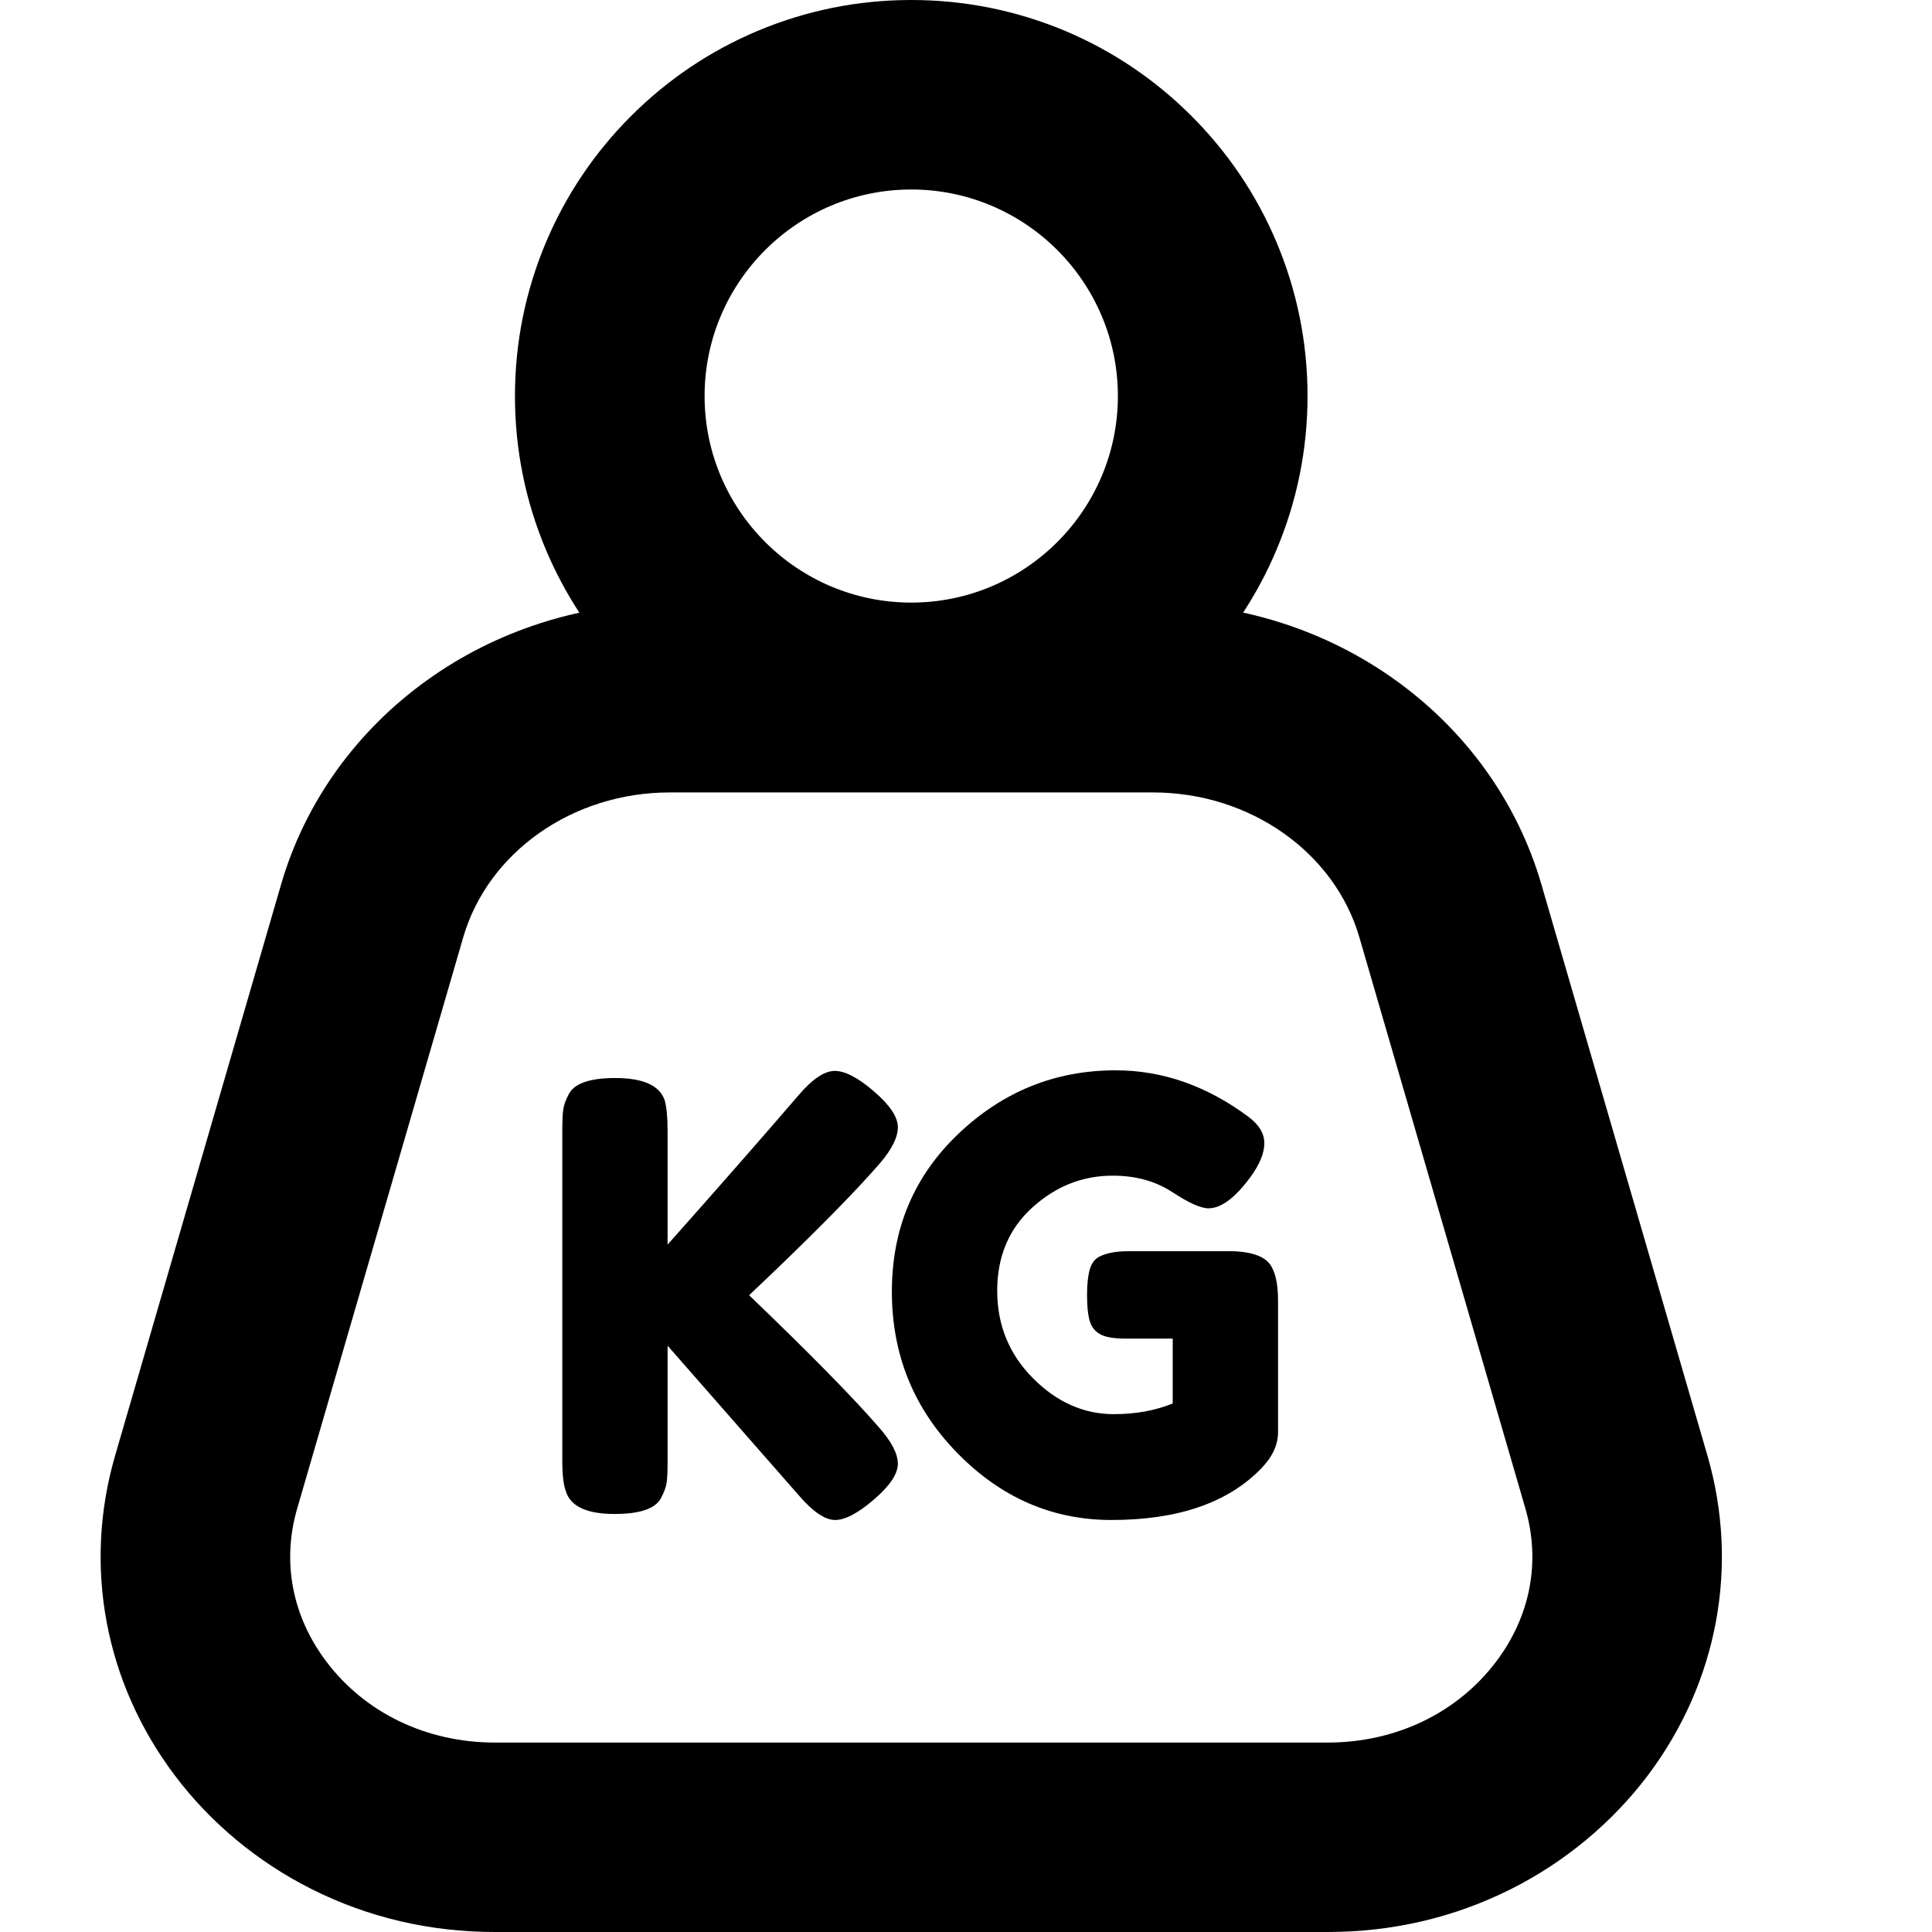
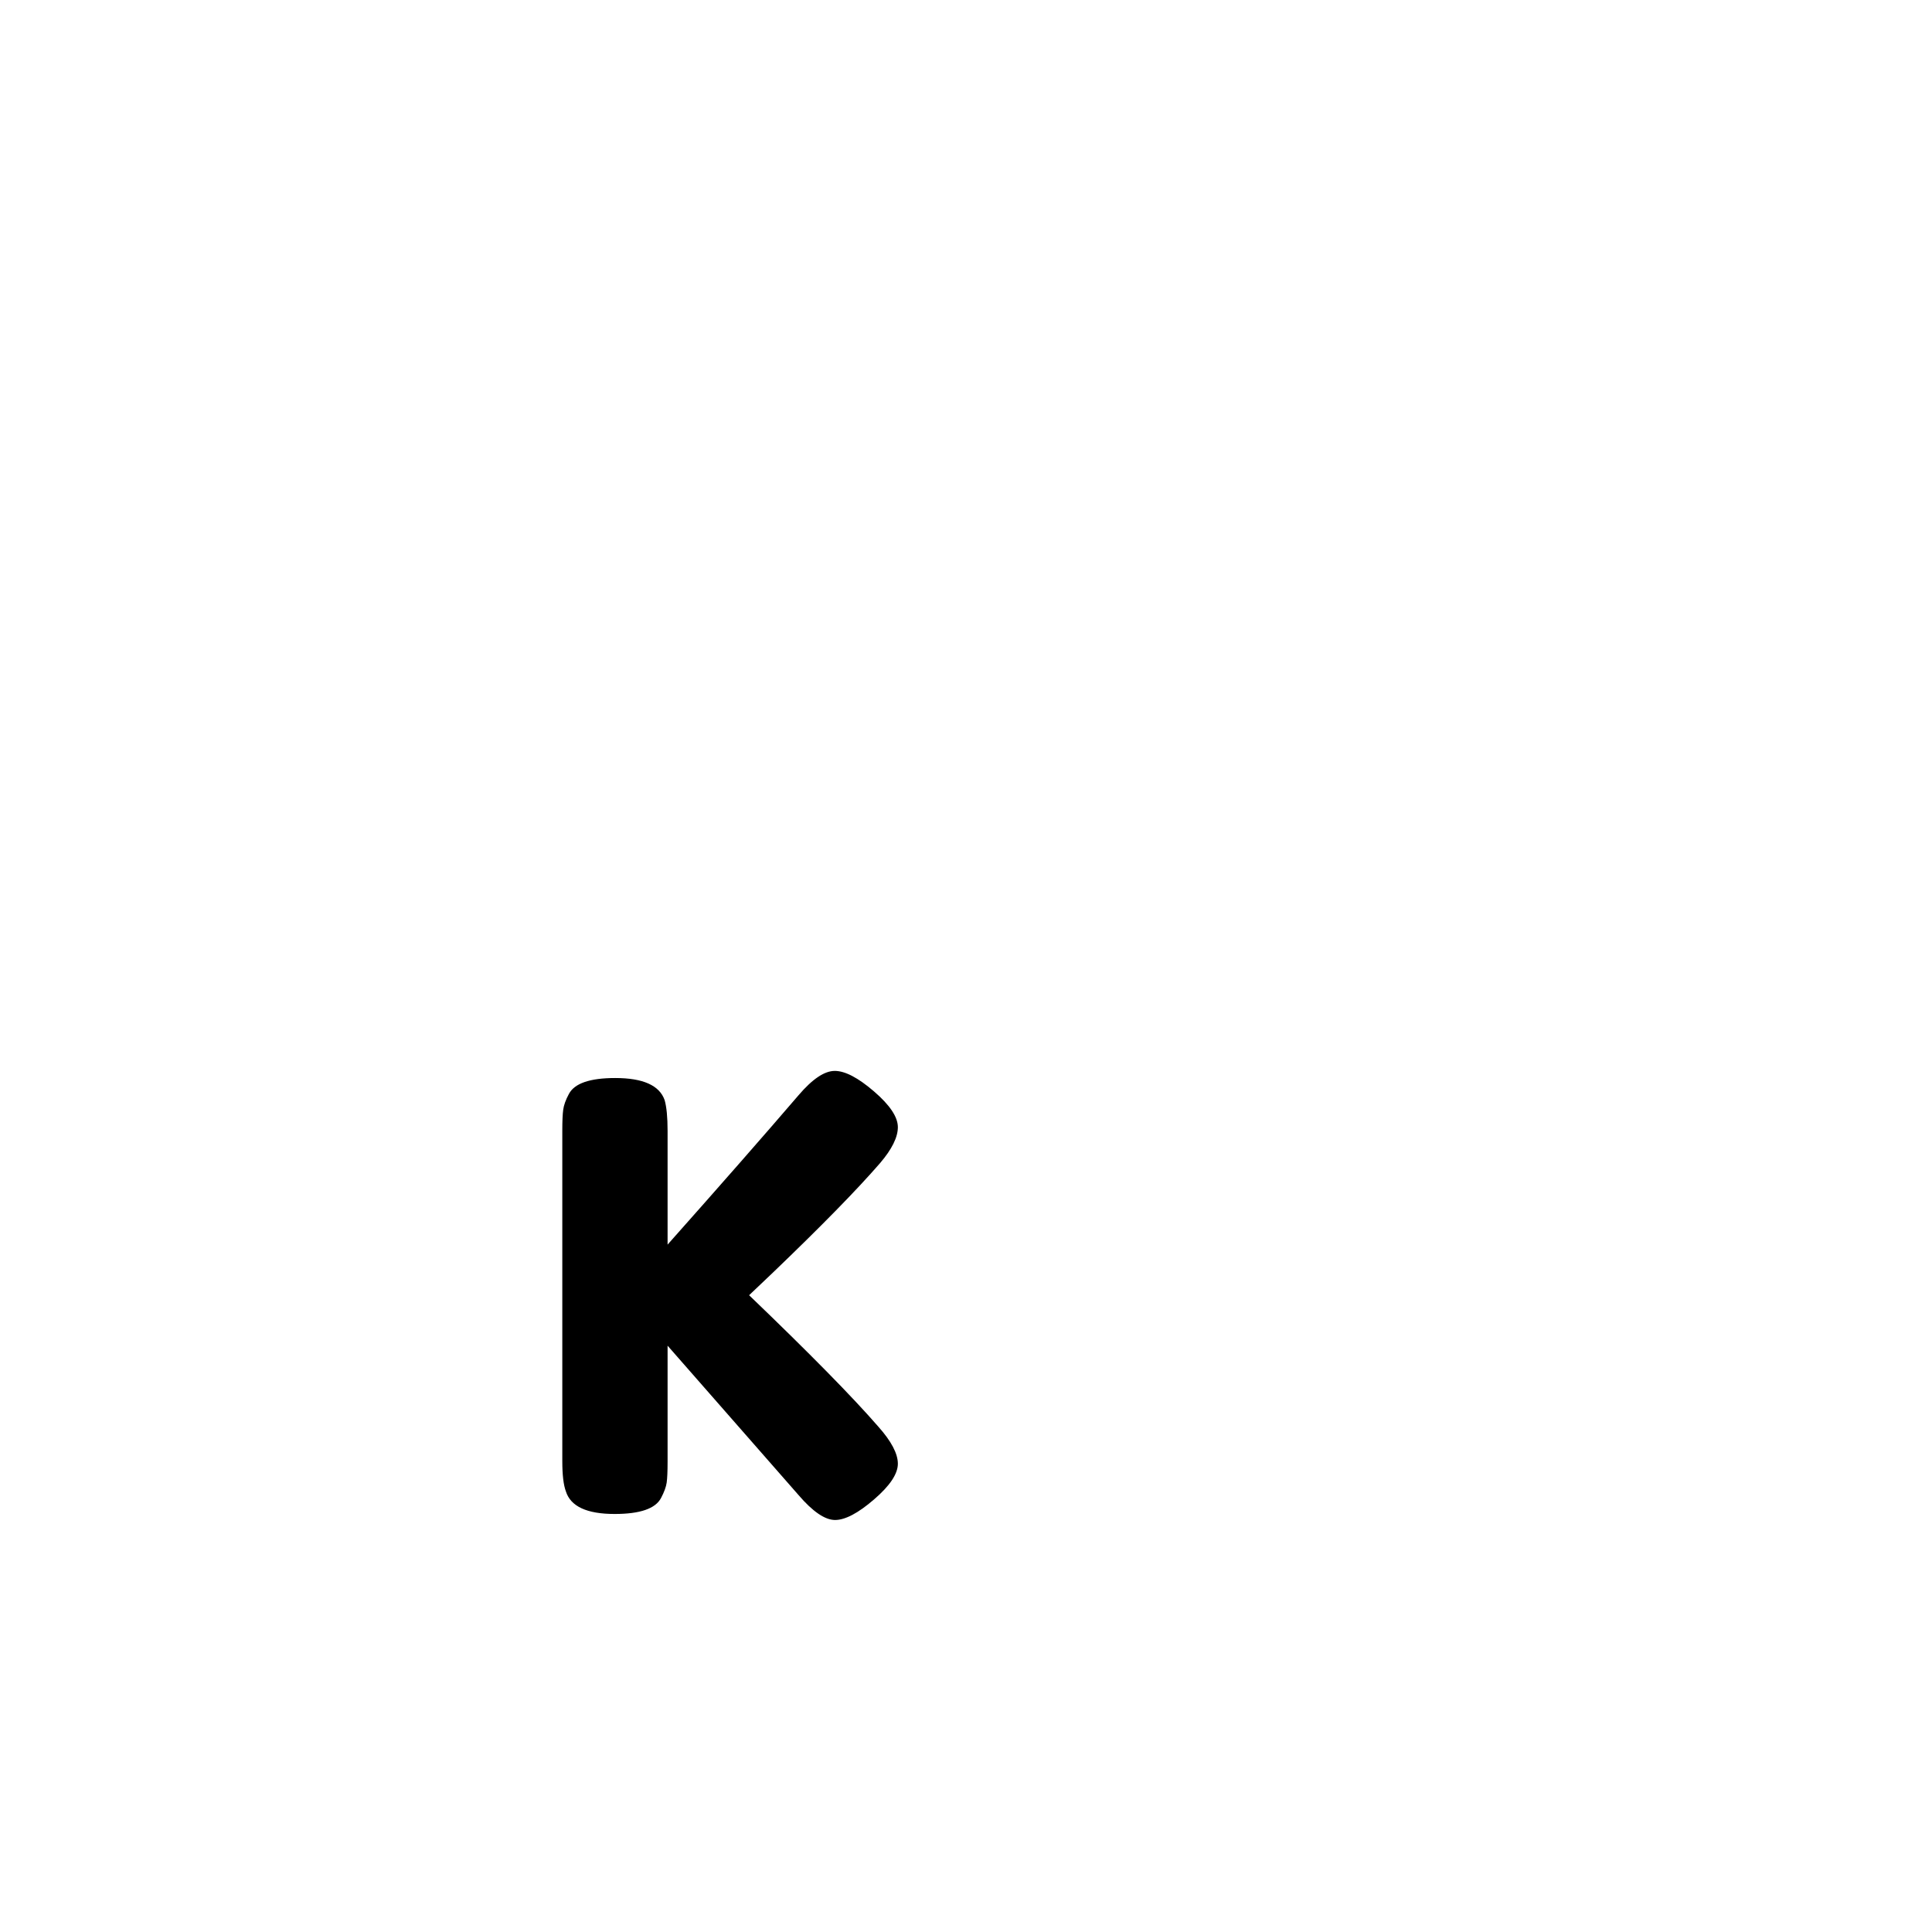
<svg xmlns="http://www.w3.org/2000/svg" width="512" zoomAndPan="magnify" viewBox="0 0 384 384" height="512" preserveAspectRatio="xMidYMid meet" version="1.2">
  <g id="572c1a3b87">
-     <path style=" stroke:none;fill-rule:nonzero;fill:#000000;fill-opacity:1;" d="M 339.367 289.312 L 306.371 175.801 C 303.977 167.574 300.195 159.84 295.129 152.832 C 290.23 146.066 284.242 140.117 277.348 135.172 C 270.496 130.262 262.926 126.449 254.828 123.84 C 252.277 123.016 249.691 122.332 247.082 121.754 C 249.645 117.844 251.852 113.703 253.68 109.359 C 257.789 99.645 259.883 89.328 259.883 78.707 C 259.883 68.082 257.789 57.777 253.68 48.051 C 249.715 38.68 244.035 30.266 236.805 23.039 C 229.578 15.816 221.16 10.141 211.785 6.172 C 202.055 2.09 191.742 0 181.117 0 C 170.488 0 160.18 2.09 150.449 6.195 C 141.07 10.164 132.652 15.84 125.426 23.062 C 118.199 30.289 112.52 38.703 108.551 48.074 C 104.441 57.789 102.352 68.105 102.352 78.73 C 102.352 89.352 104.441 99.656 108.551 109.383 C 110.391 113.727 112.602 117.867 115.152 121.777 C 112.543 122.344 109.957 123.039 107.406 123.863 C 99.305 126.473 91.723 130.285 84.887 135.195 C 77.977 140.152 72.004 146.09 67.102 152.855 C 62.035 159.863 58.246 167.586 55.859 175.824 L 22.879 289.312 C 16.512 311.207 20.812 334.344 34.676 352.793 C 41.77 362.246 51.195 370.082 61.918 375.465 C 73.207 381.133 85.477 384 98.383 384 L 263.859 384 C 276.77 384 289.035 381.133 300.328 375.465 C 311.047 370.082 320.473 362.234 327.582 352.793 C 341.422 334.344 345.719 311.207 339.367 289.312 Z M 181.117 37.664 C 203.766 37.664 222.188 56.078 222.188 78.719 C 222.188 101.355 203.766 119.77 181.117 119.77 C 158.465 119.77 140.043 101.355 140.043 78.719 C 140.043 56.078 158.465 37.664 181.117 37.664 Z M 297.434 330.176 C 289.711 340.445 277.477 346.348 263.859 346.348 L 98.383 346.348 C 84.766 346.348 72.523 340.457 64.809 330.176 C 58.043 321.16 56 310.383 59.07 299.828 L 92.066 186.316 C 96.988 169.355 113.863 157.504 133.078 157.504 L 229.18 157.504 C 248.391 157.504 265.266 169.355 270.191 186.316 L 303.184 299.828 C 306.242 310.383 304.199 321.16 297.434 330.176 Z M 297.434 330.176 " />
    <path style=" stroke:none;fill-rule:nonzero;fill:#000000;fill-opacity:1;" d="M 148.891 257.434 L 153.625 252.934 C 163.238 243.715 170.336 236.469 174.918 231.18 C 177.277 228.418 178.457 226.035 178.457 224.027 C 178.457 222.023 176.875 219.648 173.723 216.934 C 170.57 214.219 167.973 212.852 165.918 212.852 C 163.863 212.852 161.465 214.469 158.703 217.703 C 152.078 225.422 143.41 235.312 132.688 247.375 L 132.688 224.797 C 132.688 222.035 132.488 219.992 132.098 218.645 C 131.07 215.73 127.801 214.266 122.285 214.266 C 117.242 214.266 114.16 215.328 113.062 217.453 C 112.422 218.633 112.059 219.684 111.941 220.582 C 111.82 221.492 111.762 222.848 111.762 224.664 L 111.762 290.387 C 111.762 293.148 112 295.156 112.473 296.418 C 113.414 299.418 116.652 300.914 122.168 300.914 C 127.207 300.914 130.289 299.855 131.391 297.73 C 132.016 296.547 132.391 295.523 132.512 294.66 C 132.629 293.797 132.688 292.418 132.688 290.516 L 132.688 267.465 L 158.703 297.141 C 161.535 300.445 163.969 302.109 165.977 302.109 C 167.984 302.109 170.57 300.75 173.723 298.023 C 176.875 295.309 178.457 292.938 178.457 290.93 C 178.457 288.922 177.16 286.457 174.562 283.543 C 169.508 277.723 160.957 269.012 148.891 257.434 Z M 148.891 257.434 " />
-     <path style=" stroke:none;fill-rule:nonzero;fill:#000000;fill-opacity:1;" d="M 245.039 248.688 L 224.219 248.688 C 221.855 248.688 219.957 249.039 218.539 249.75 C 217.594 250.219 216.945 251.094 216.59 252.344 C 216.234 253.609 216.059 255.285 216.059 257.375 C 216.059 259.461 216.211 261.113 216.531 262.344 C 216.848 263.57 217.512 264.492 218.539 265.117 C 219.566 265.754 221.301 266.059 223.746 266.059 L 233.086 266.059 L 233.086 278.949 C 229.613 280.367 225.719 281.074 221.383 281.074 C 215.398 281.074 210.035 278.691 205.301 273.922 C 200.566 269.152 198.203 263.359 198.203 256.547 C 198.203 249.734 200.531 244.211 205.184 240 C 209.836 235.785 215.16 233.672 221.148 233.672 C 225.719 233.672 229.66 234.758 232.969 236.918 C 236.273 239.09 238.684 240.164 240.184 240.164 C 242.711 240.164 245.508 238.074 248.578 233.895 C 250.398 231.371 251.297 229.152 251.297 227.215 C 251.297 225.281 250.234 223.531 248.109 221.949 C 239.828 215.801 231.031 212.734 221.738 212.734 C 209.754 212.734 199.348 216.934 190.516 225.328 C 181.684 233.719 177.266 244.176 177.266 256.711 C 177.266 269.246 181.602 279.941 190.281 288.805 C 198.945 297.668 209.16 302.109 220.91 302.109 C 234.16 302.109 244.094 298.684 250.719 291.828 C 252.926 289.539 254.023 287.141 254.023 284.617 L 254.023 258.613 C 254.023 255.695 253.633 253.488 252.844 251.992 C 251.898 249.949 249.301 248.84 245.039 248.688 Z M 245.039 248.688 " />
  </g>
</svg>